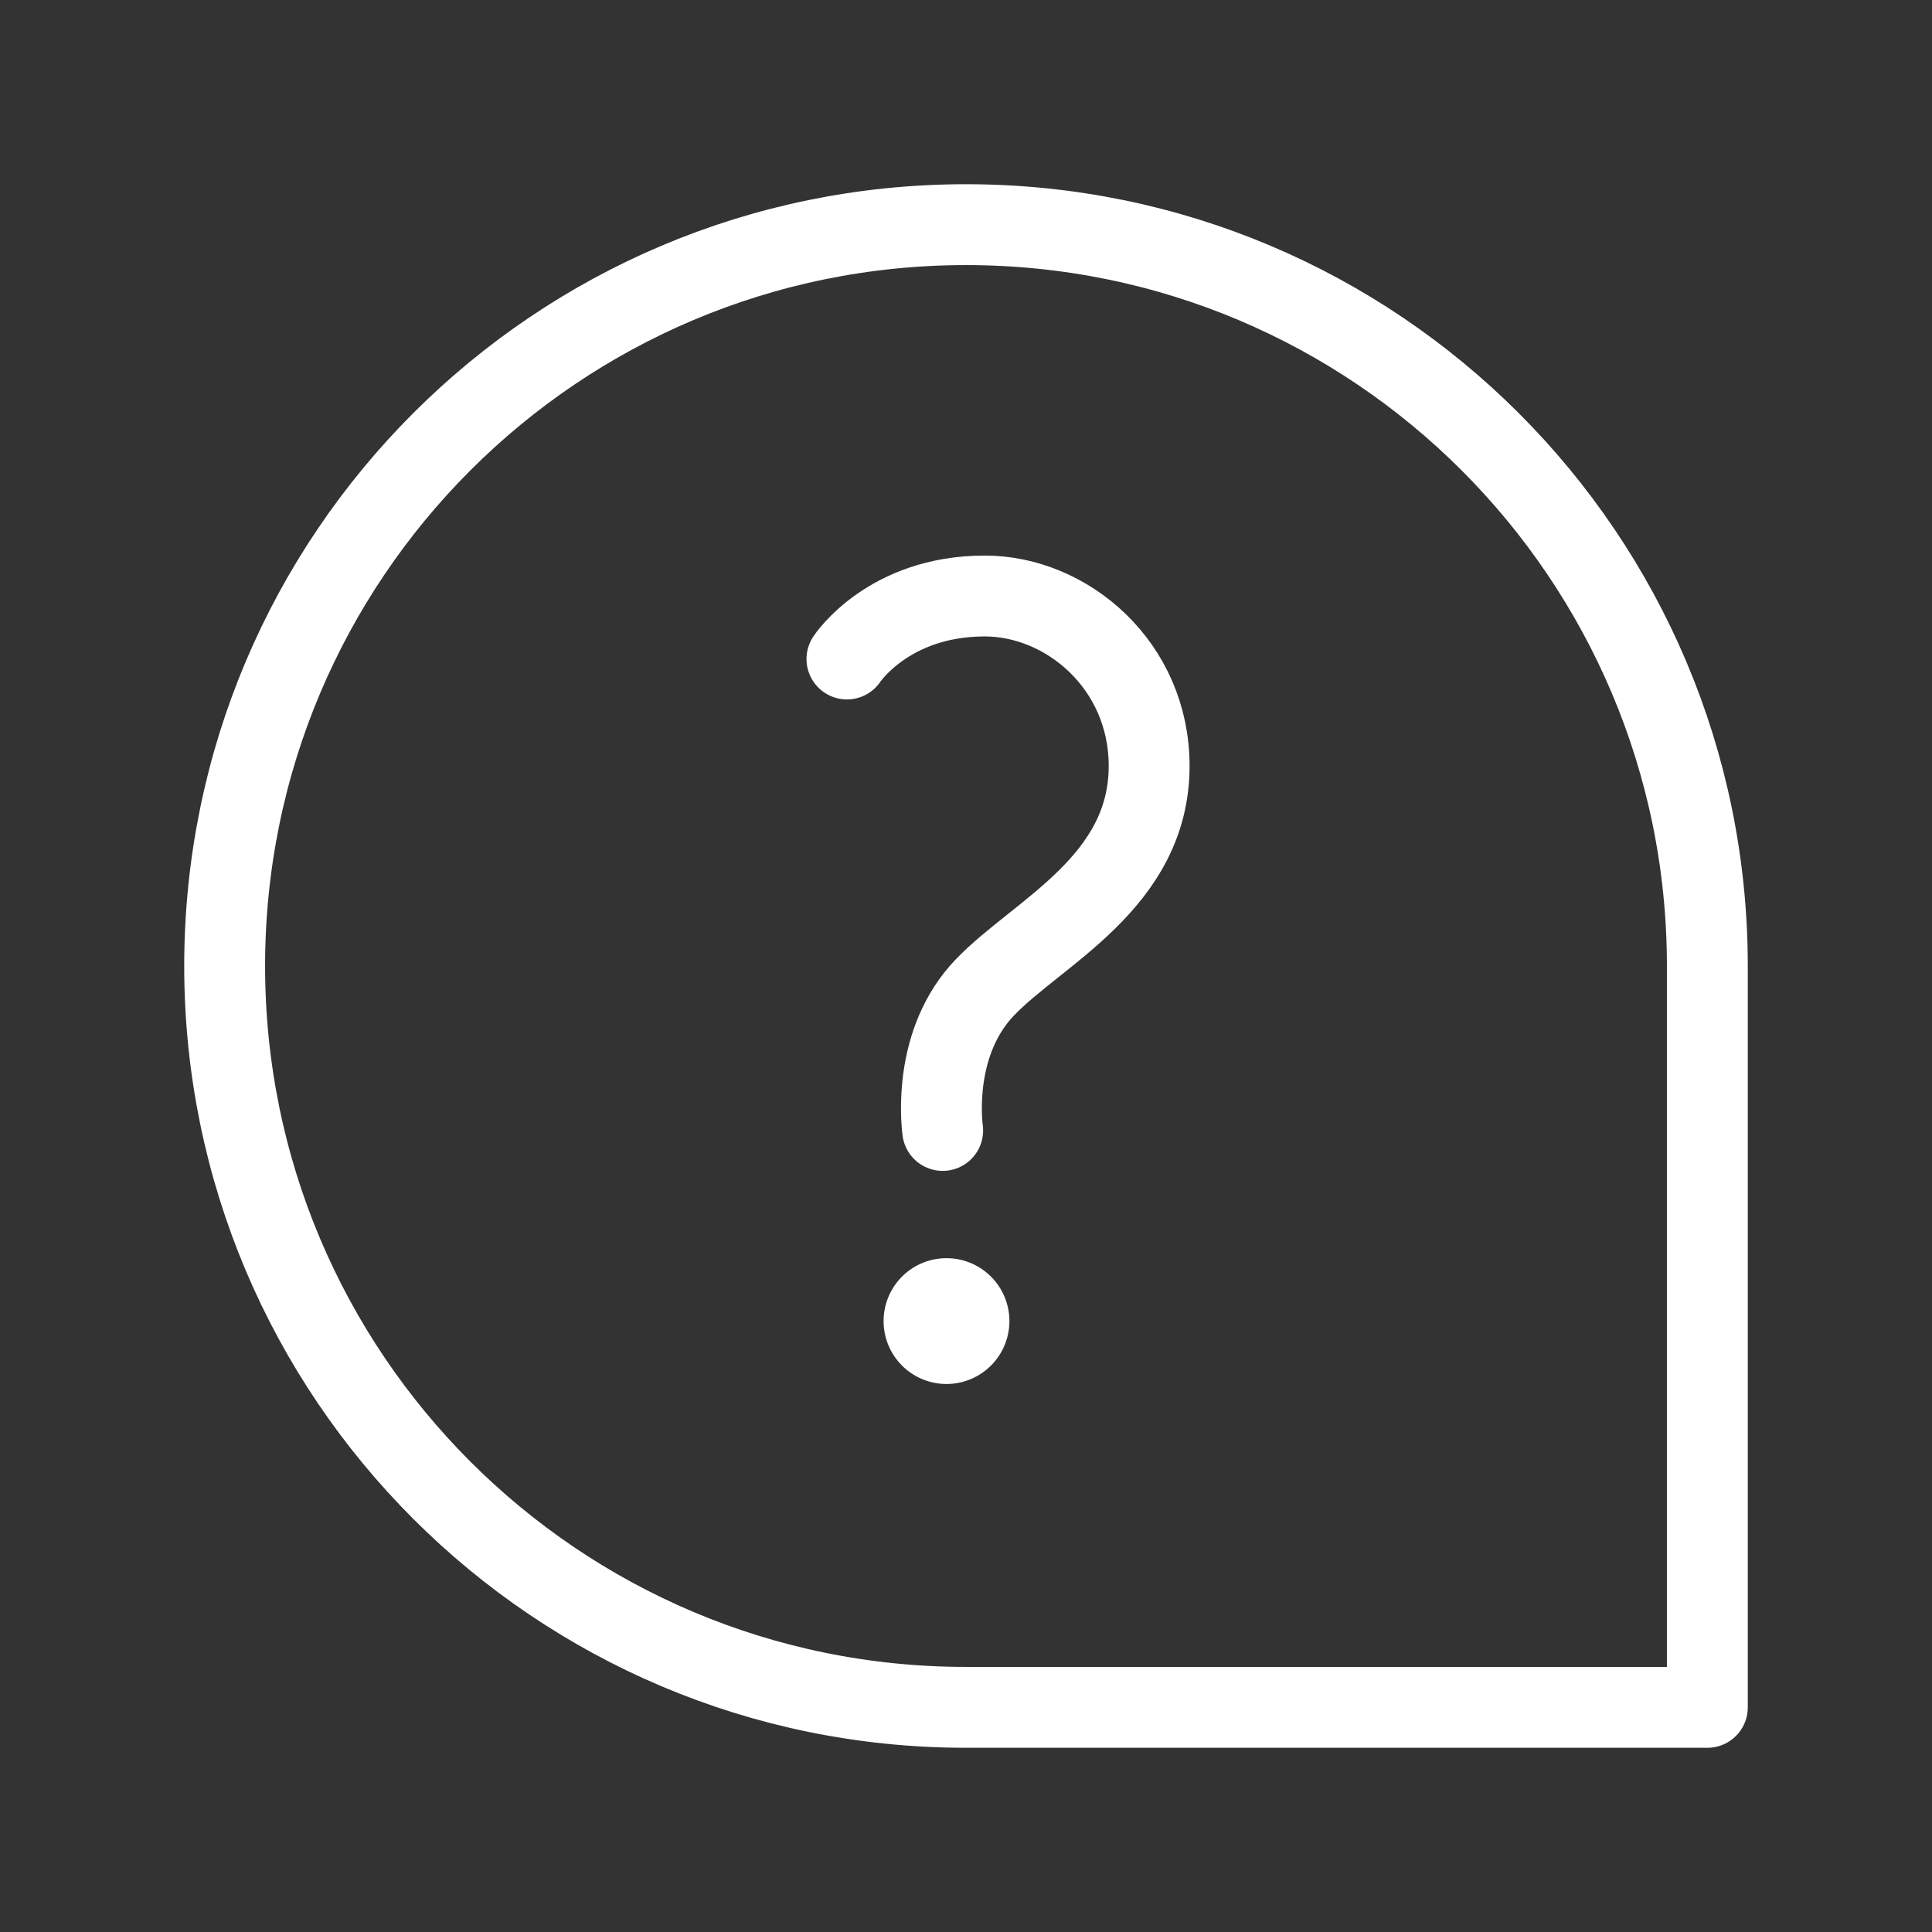
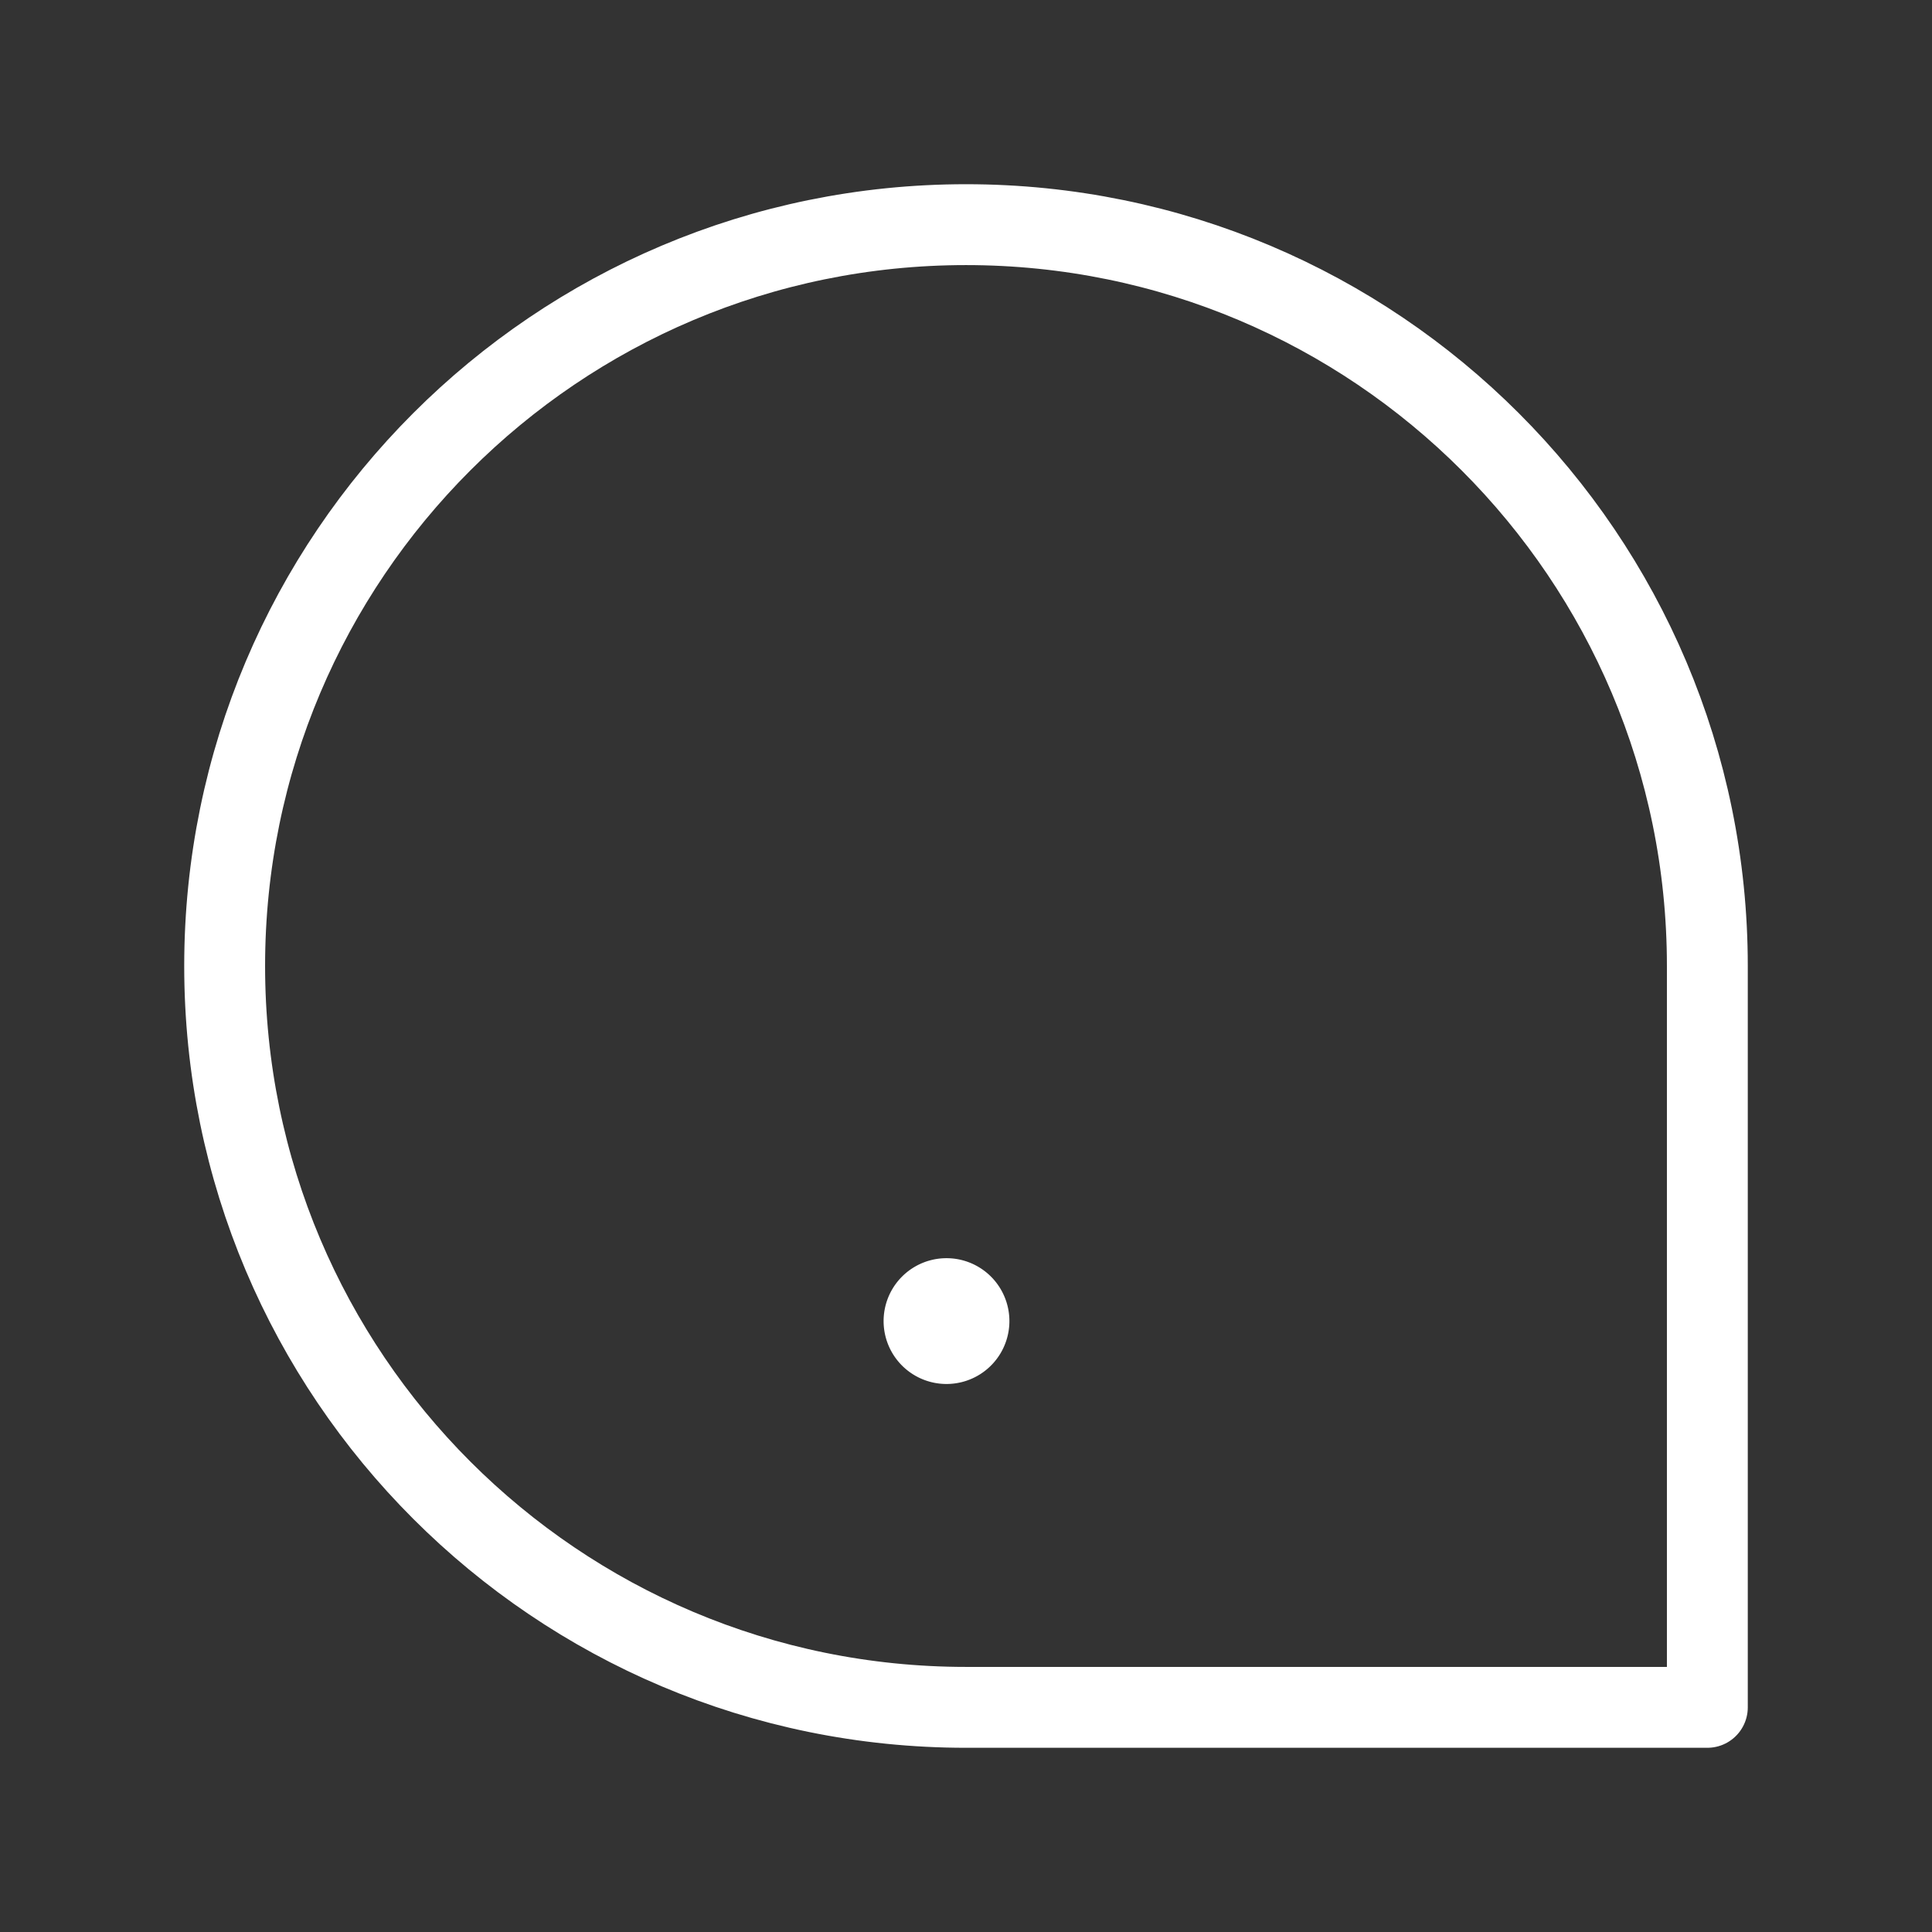
<svg xmlns="http://www.w3.org/2000/svg" width="430" height="430" fill="none" viewBox="0 0 430 430">
  <rect x="0" y="0" width="430" height="430" fill="#333333" stroke="none" />
  <g stroke="#fff" stroke-width="18">
    <path stroke-linecap="round" stroke-linejoin="round" d="M215 50c-91.13 0-165 73.87-165 165s73.87 165 165 165h165V215c0-91.13-73.87-165-165-165" />
-     <path stroke-linecap="round" stroke-linejoin="round" d="M188.5 146.67s9.17-14.02 30.67-14.02c18.35 0 36.59 15.48 36.59 37.82 0 25.96-24.84 37.03-36.59 49.33-11.41 11.94-9.68 29.29-9.36 31.8" />
    <path fill="#fff" d="M215.66 294.03a5 5 0 1 1-10 0 5 5 0 0 1 10 0Z" />
  </g>
</svg>